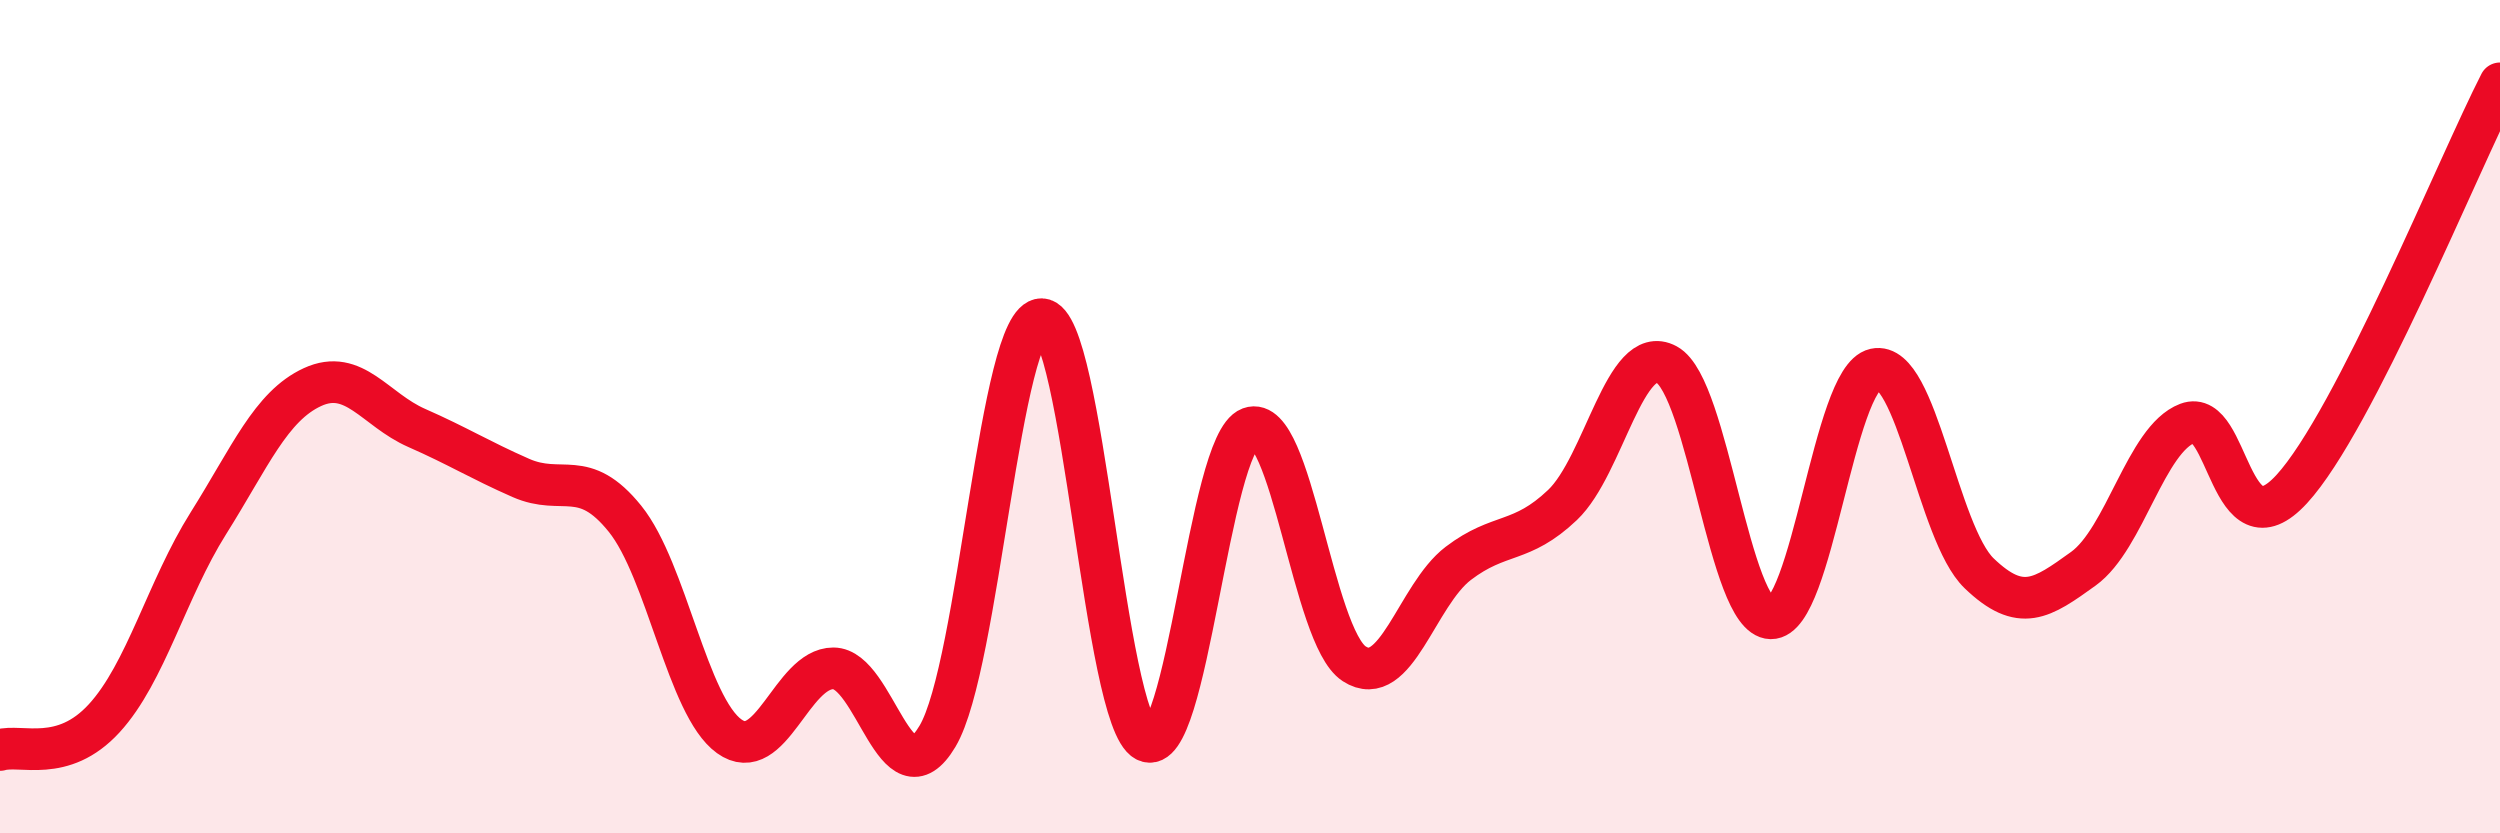
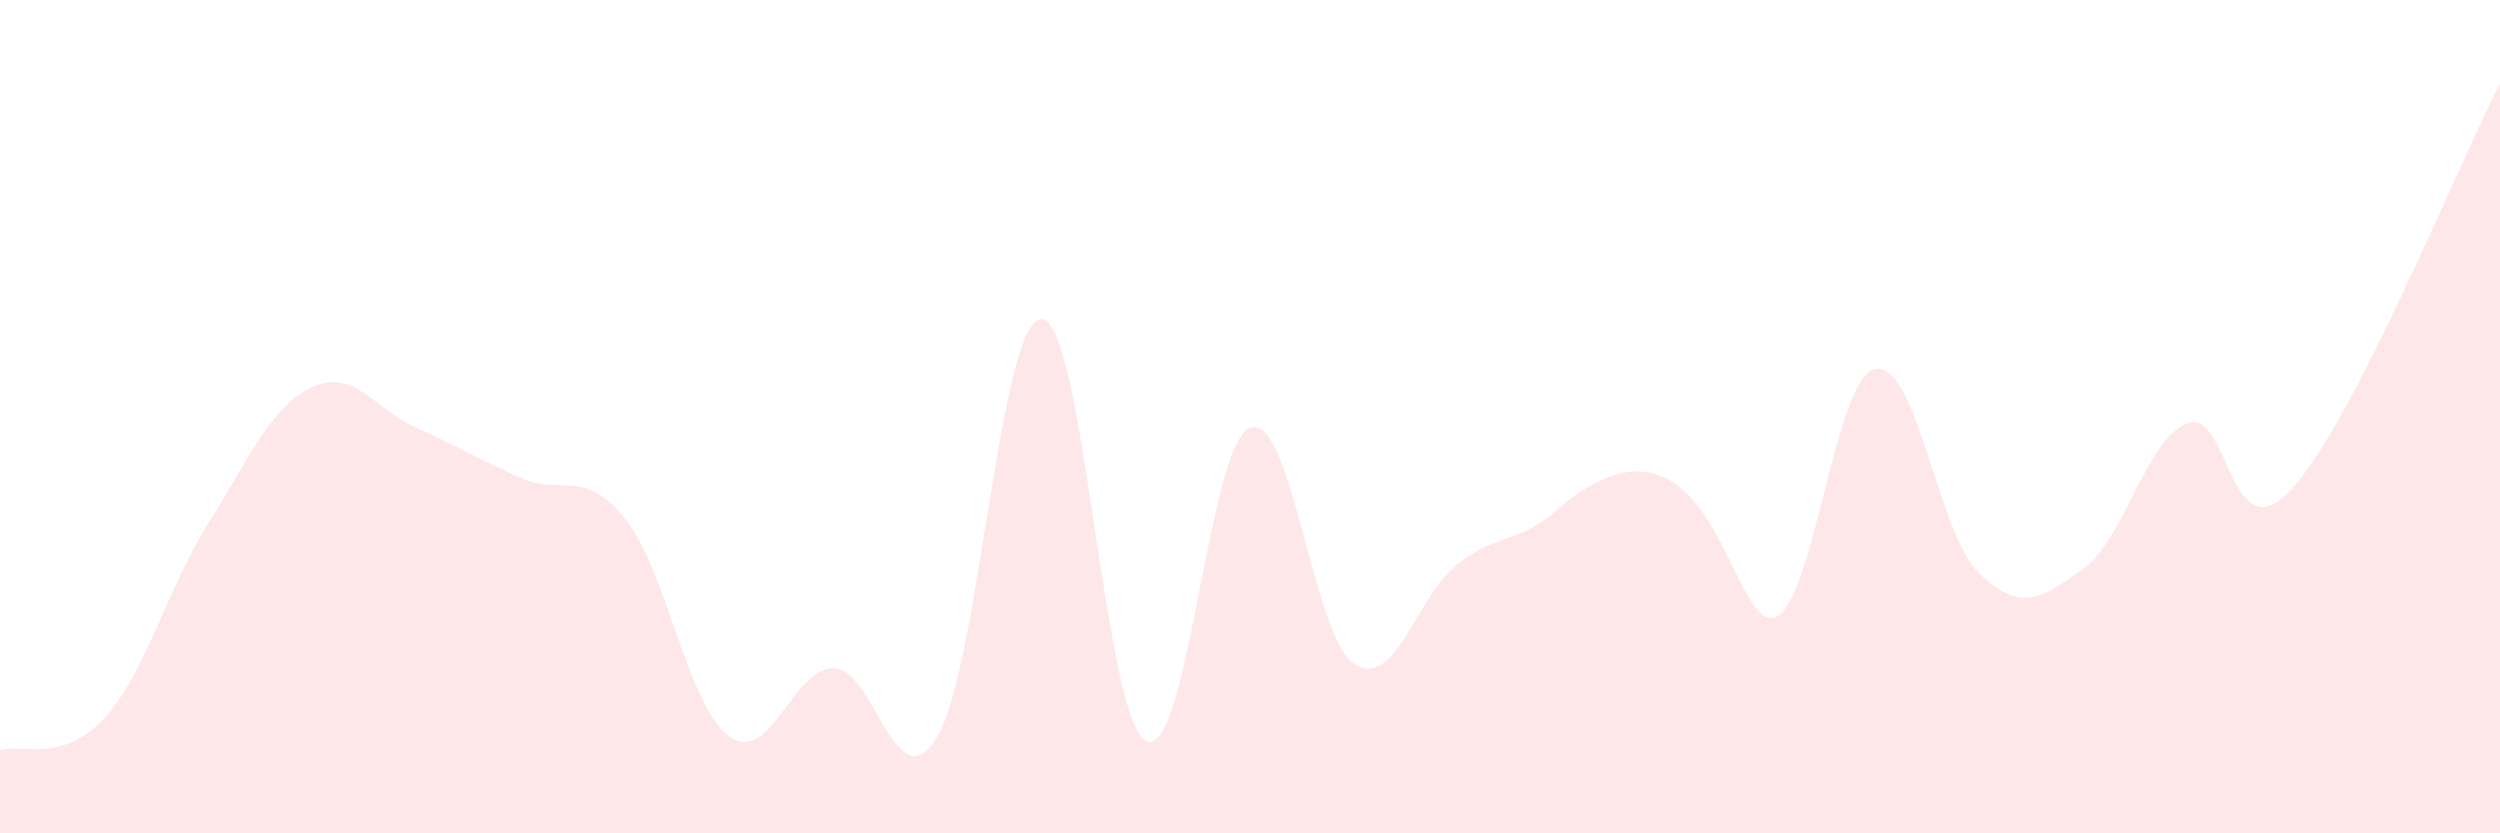
<svg xmlns="http://www.w3.org/2000/svg" width="60" height="20" viewBox="0 0 60 20">
-   <path d="M 0,18 C 0.5,17.85 1.5,18.33 2.5,17.24 C 3.5,16.15 4,14.15 5,12.56 C 6,10.97 6.5,9.75 7.5,9.29 C 8.5,8.83 9,9.83 10,10.27 C 11,10.71 11.5,11.03 12.5,11.47 C 13.5,11.91 14,11.21 15,12.45 C 16,13.69 16.5,16.95 17.5,17.67 C 18.5,18.39 19,16.04 20,16.04 C 21,16.04 21.5,19.35 22.5,17.67 C 23.5,15.99 24,7.64 25,7.66 C 26,7.68 26.5,17.26 27.5,17.78 C 28.5,18.3 29,10.64 30,10.27 C 31,9.9 31.5,15.28 32.5,15.93 C 33.5,16.58 34,14.28 35,13.52 C 36,12.76 36.5,13.07 37.5,12.12 C 38.5,11.17 39,8.21 40,8.75 C 41,9.29 41.5,14.82 42.5,14.84 C 43.5,14.86 44,9.08 45,8.86 C 46,8.64 46.5,12.8 47.5,13.76 C 48.5,14.72 49,14.37 50,13.65 C 51,12.93 51.5,10.54 52.5,10.16 C 53.5,9.78 53.5,13.37 55,11.74 C 56.5,10.11 59,3.95 60,2L60 20L0 20Z" fill="#EB0A25" opacity="0.1" stroke-linecap="round" stroke-linejoin="round" />
-   <path d="M 0,18 C 0.5,17.85 1.5,18.33 2.5,17.24 C 3.5,16.15 4,14.15 5,12.56 C 6,10.97 6.5,9.75 7.5,9.29 C 8.5,8.83 9,9.83 10,10.27 C 11,10.71 11.5,11.03 12.5,11.47 C 13.5,11.91 14,11.21 15,12.45 C 16,13.69 16.5,16.95 17.5,17.67 C 18.5,18.39 19,16.04 20,16.04 C 21,16.04 21.5,19.35 22.5,17.67 C 23.5,15.99 24,7.64 25,7.66 C 26,7.68 26.5,17.26 27.5,17.78 C 28.5,18.3 29,10.64 30,10.27 C 31,9.9 31.5,15.28 32.5,15.93 C 33.5,16.58 34,14.28 35,13.52 C 36,12.76 36.5,13.07 37.5,12.12 C 38.5,11.17 39,8.21 40,8.75 C 41,9.29 41.5,14.82 42.5,14.84 C 43.5,14.86 44,9.08 45,8.86 C 46,8.64 46.5,12.8 47.5,13.76 C 48.5,14.72 49,14.37 50,13.65 C 51,12.93 51.5,10.54 52.5,10.16 C 53.5,9.78 53.5,13.37 55,11.74 C 56.5,10.11 59,3.95 60,2" stroke="#EB0A25" stroke-width="1" fill="none" stroke-linecap="round" stroke-linejoin="round" />
+   <path d="M 0,18 C 0.5,17.85 1.5,18.33 2.5,17.24 C 3.5,16.15 4,14.15 5,12.56 C 6,10.97 6.5,9.75 7.5,9.29 C 8.5,8.83 9,9.83 10,10.27 C 11,10.71 11.5,11.03 12.5,11.47 C 13.5,11.91 14,11.21 15,12.45 C 16,13.69 16.5,16.95 17.5,17.67 C 18.5,18.39 19,16.04 20,16.04 C 21,16.04 21.5,19.35 22.5,17.67 C 23.5,15.99 24,7.64 25,7.66 C 26,7.68 26.5,17.26 27.5,17.78 C 28.5,18.3 29,10.64 30,10.27 C 31,9.9 31.5,15.28 32.5,15.93 C 33.5,16.58 34,14.28 35,13.52 C 36,12.76 36.5,13.07 37.5,12.12 C 41,9.29 41.5,14.82 42.5,14.84 C 43.5,14.86 44,9.08 45,8.86 C 46,8.64 46.5,12.8 47.5,13.76 C 48.5,14.72 49,14.37 50,13.65 C 51,12.93 51.5,10.54 52.5,10.16 C 53.5,9.78 53.5,13.37 55,11.74 C 56.5,10.11 59,3.95 60,2L60 20L0 20Z" fill="#EB0A25" opacity="0.1" stroke-linecap="round" stroke-linejoin="round" />
</svg>